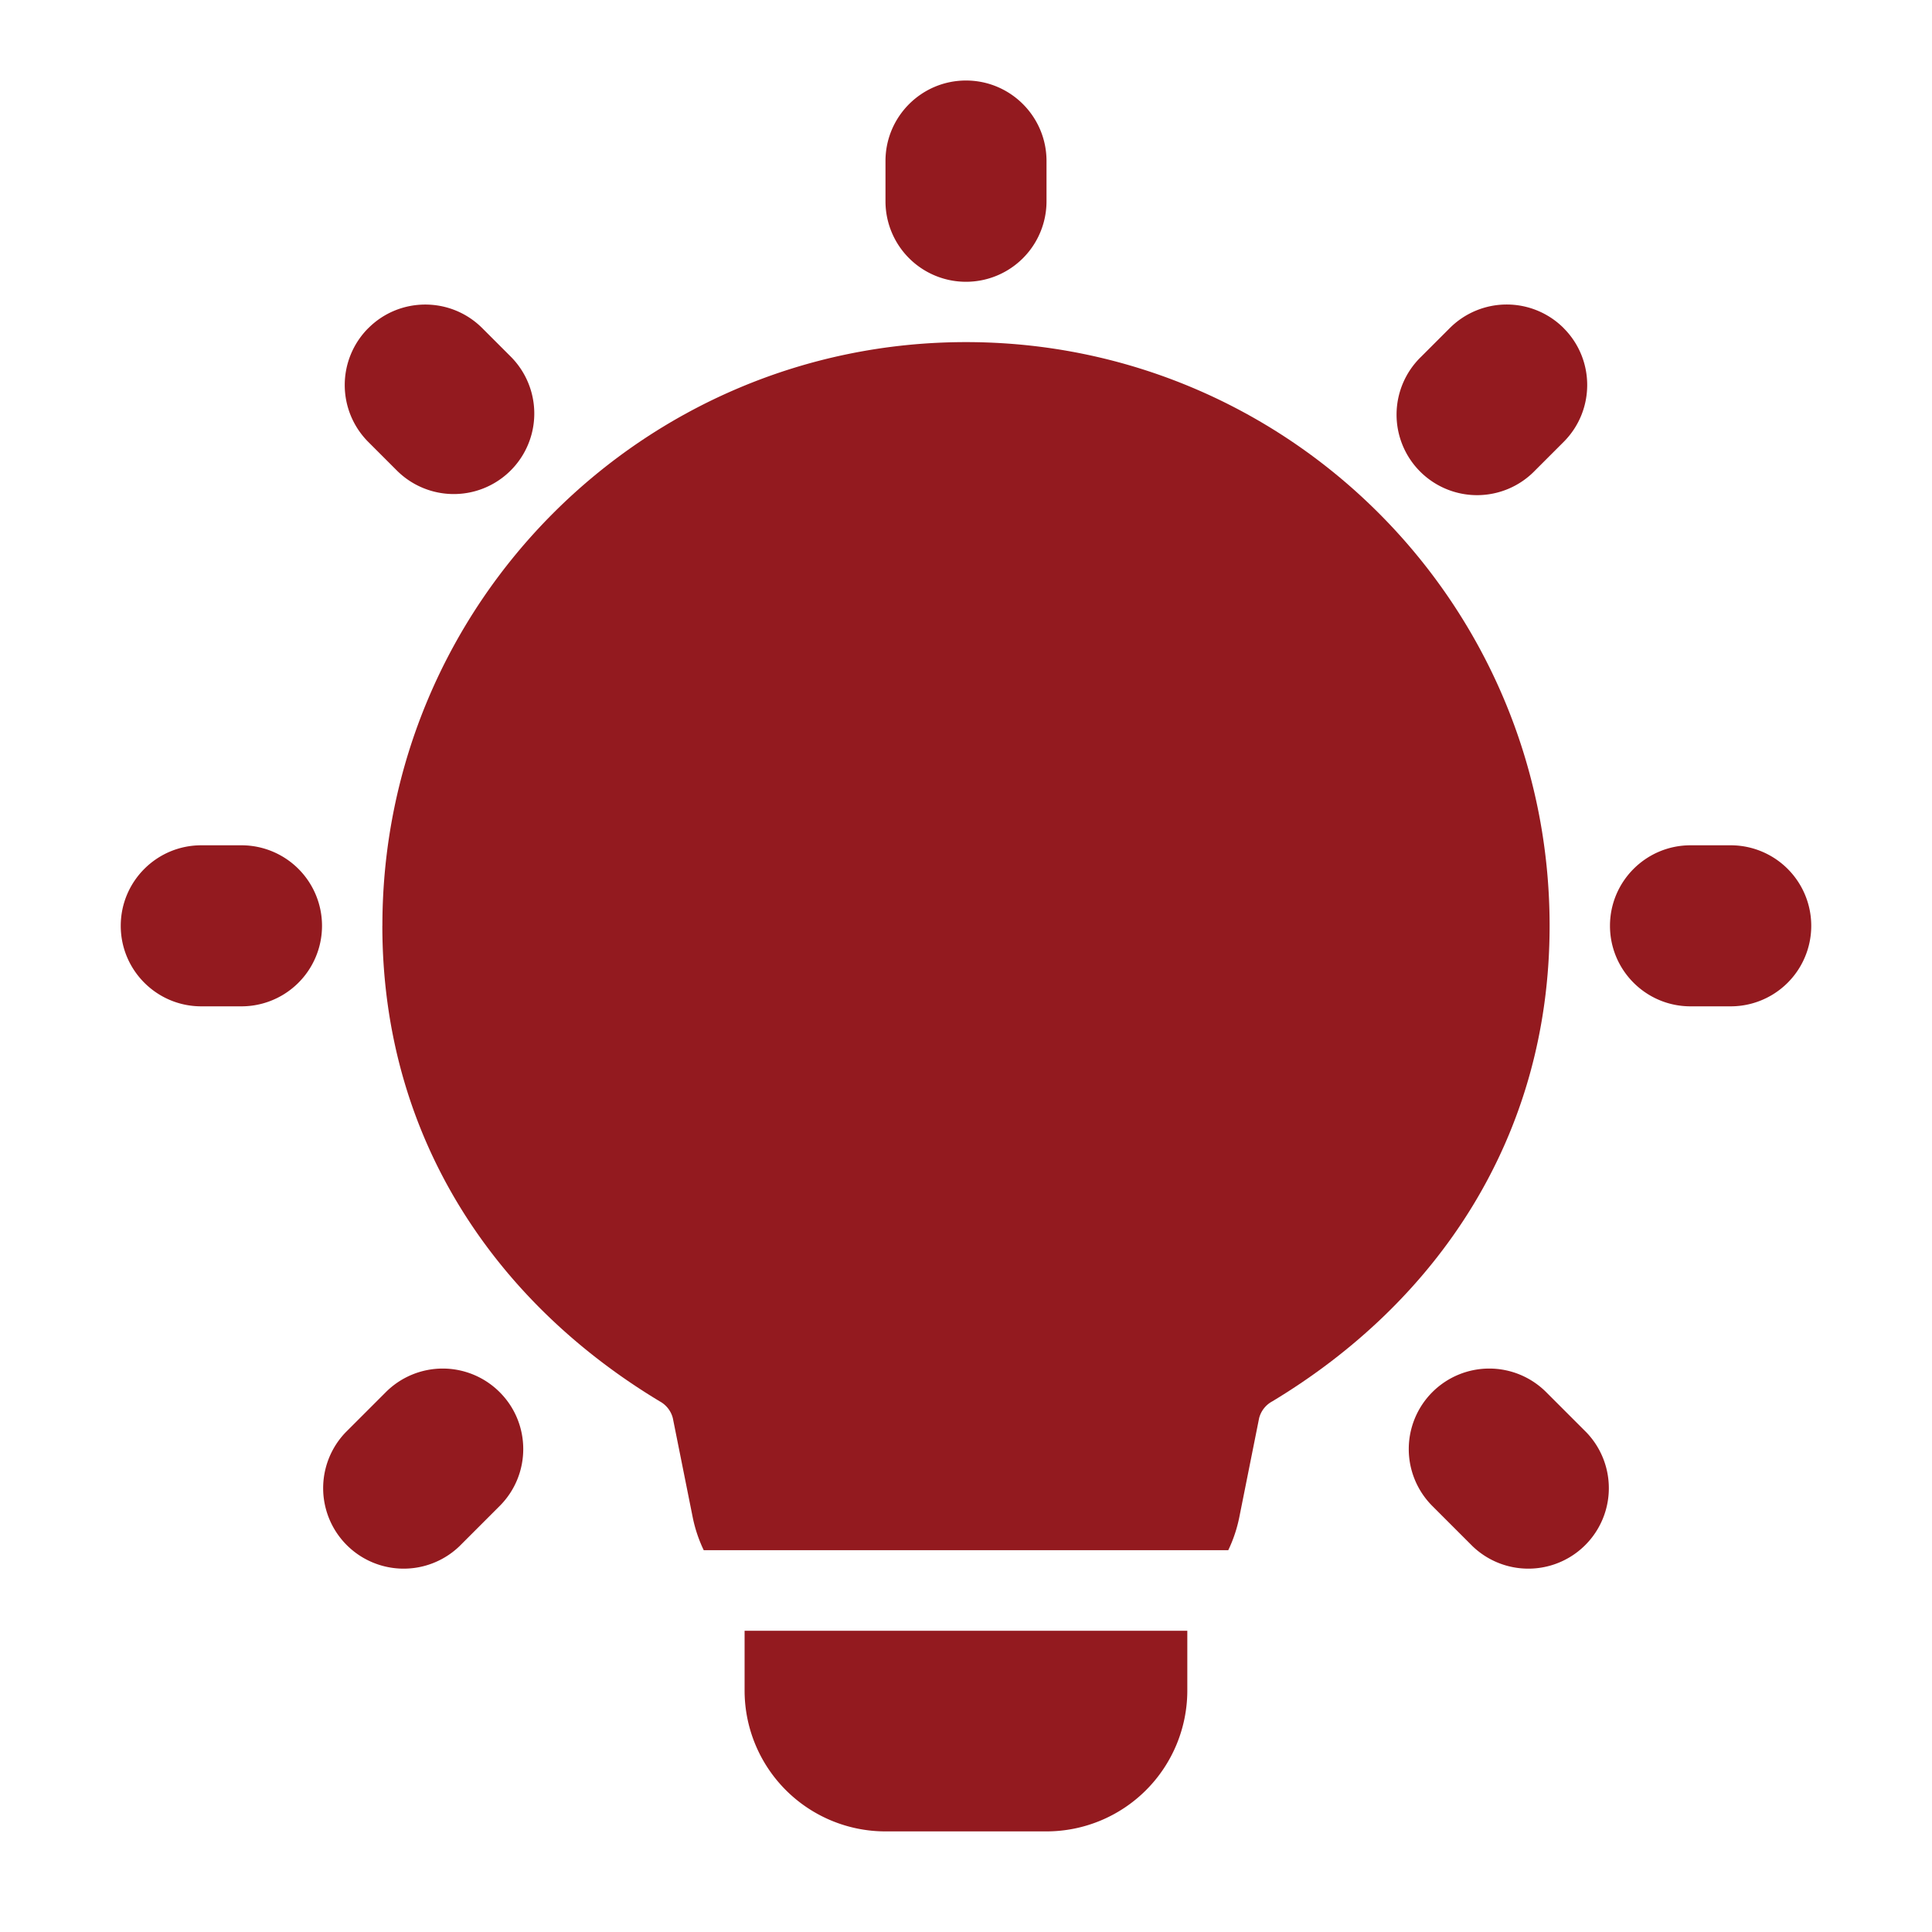
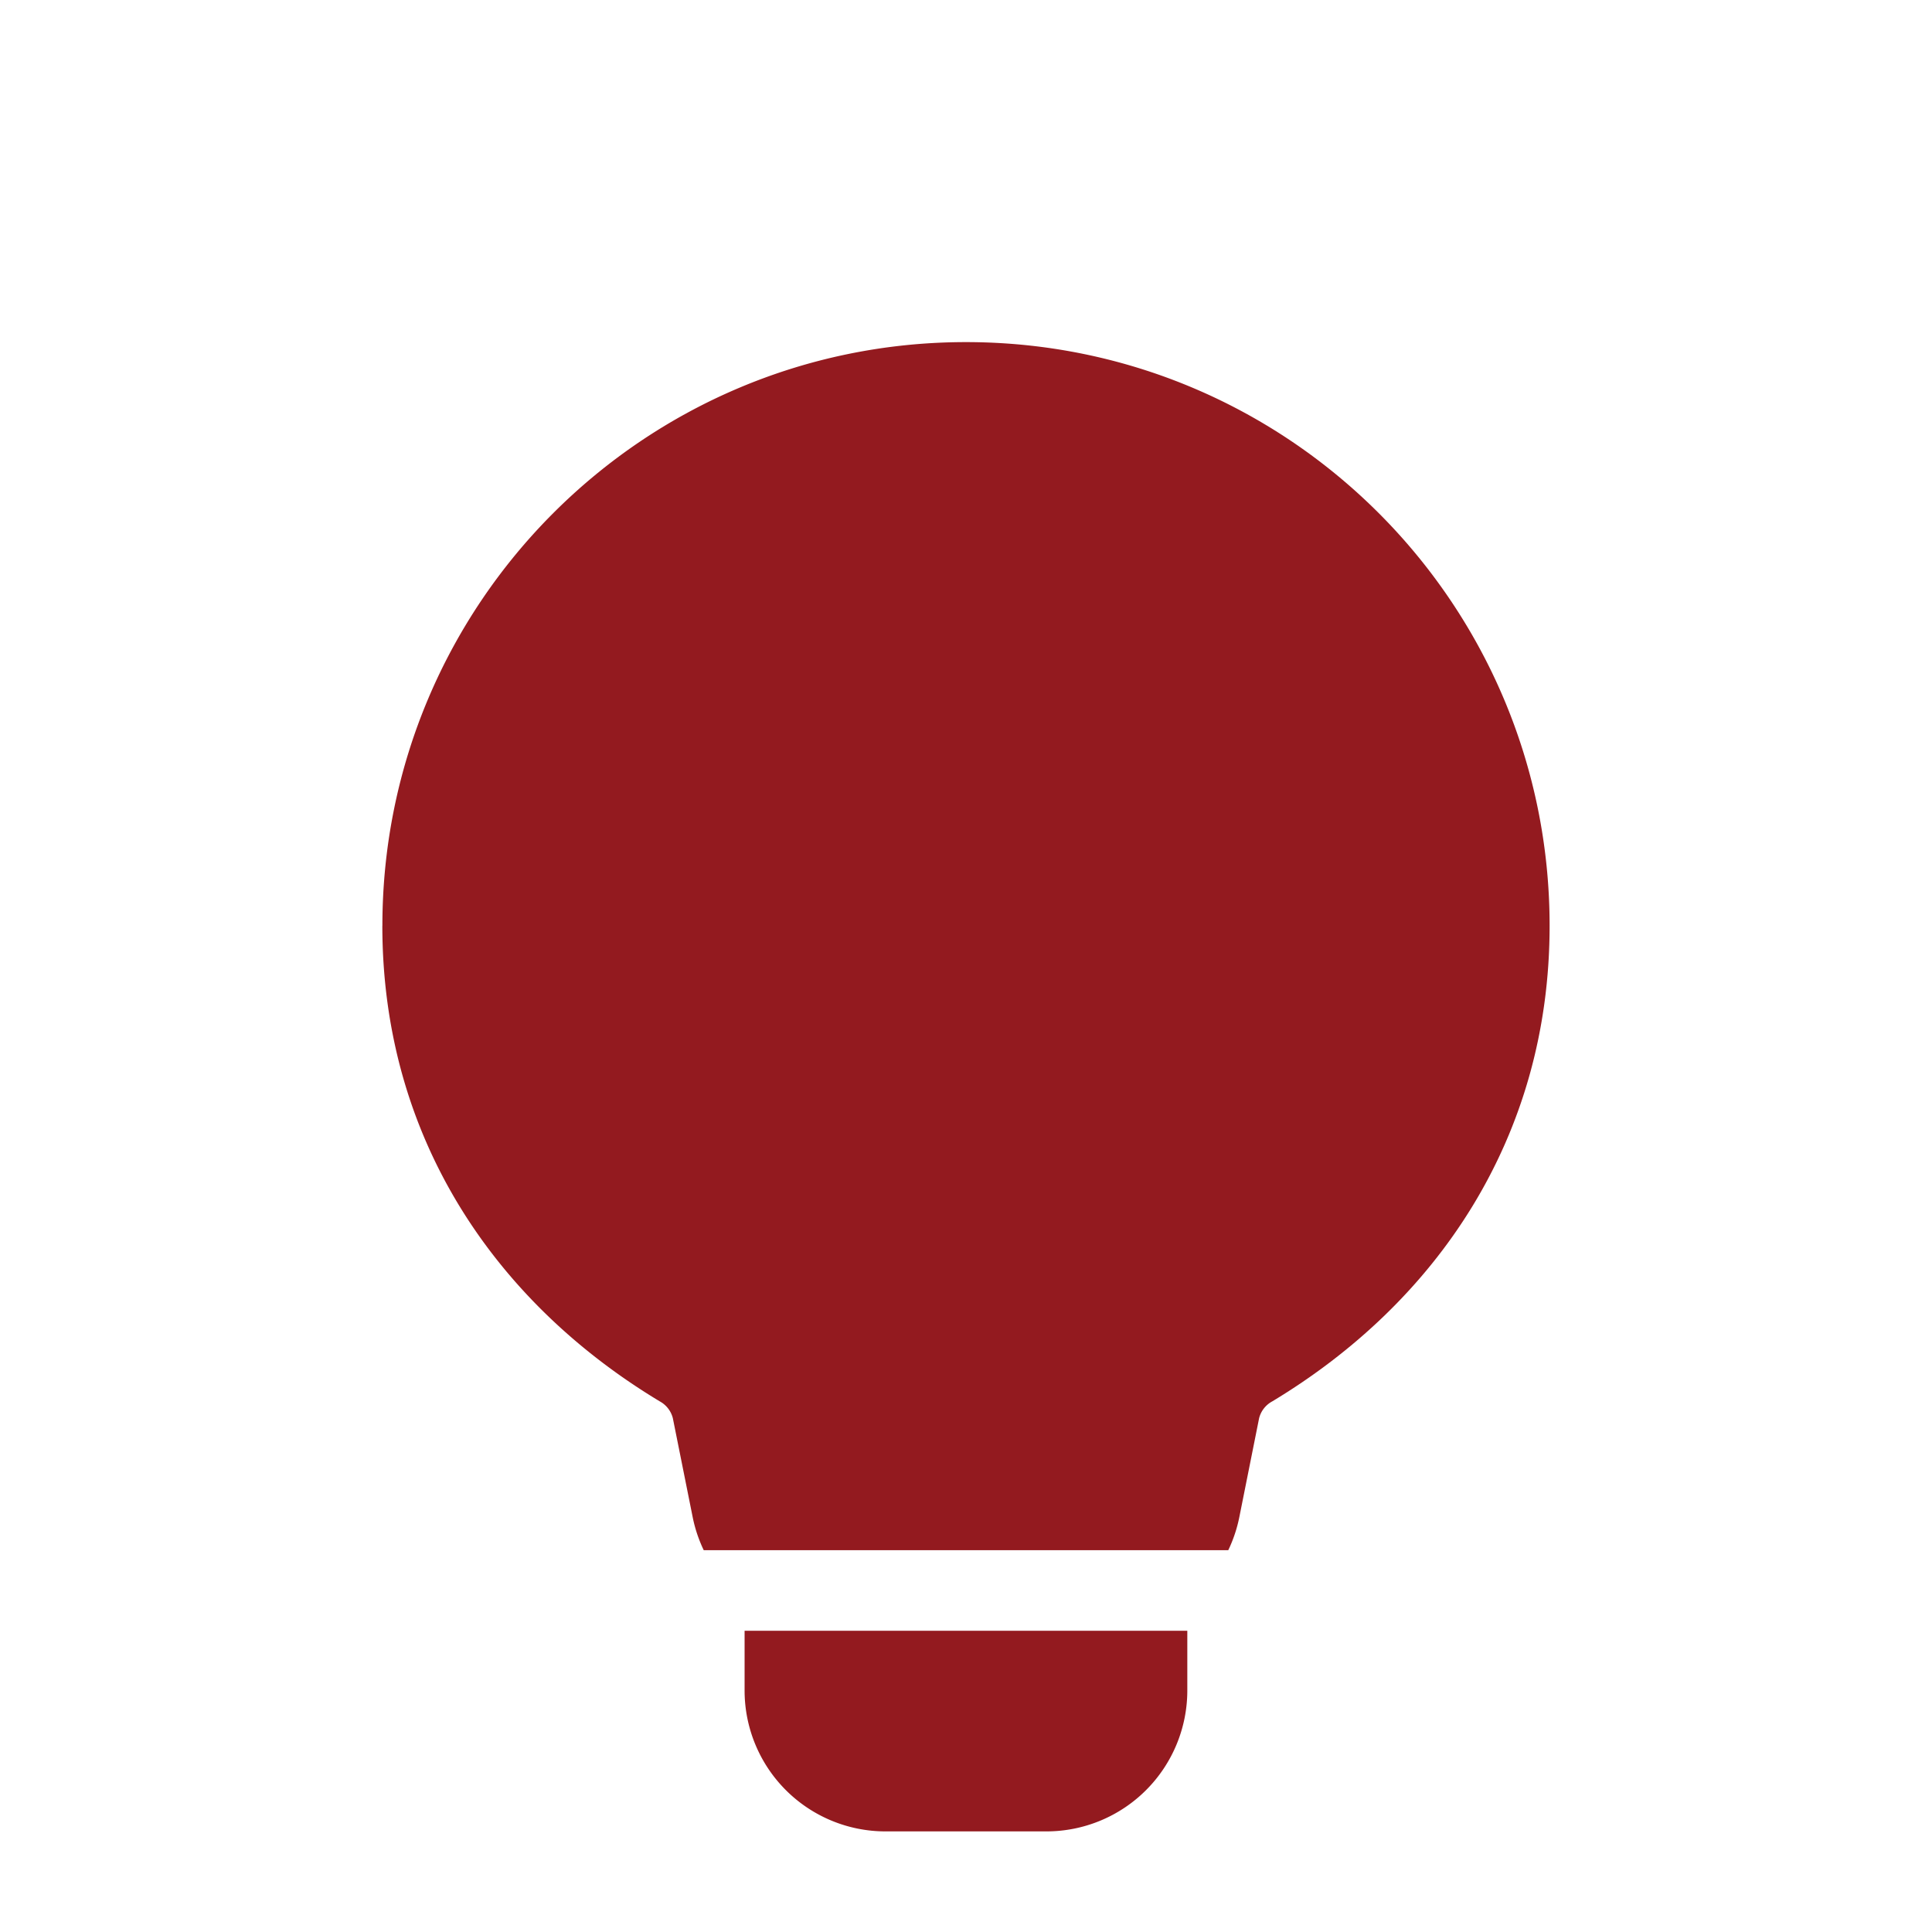
<svg xmlns="http://www.w3.org/2000/svg" width="40" height="40" fill="none">
-   <path fill="#931A1F" fill-rule="evenodd" d="M20 1.667c.92 0 1.667.746 1.667 1.667v.833a1.667 1.667 0 0 1-3.334 0v-.833c0-.92.747-1.667 1.667-1.667Zm12.373 5.126c.651.65.651 1.706 0 2.357l-.589.589a1.667 1.667 0 1 1-2.357-2.357l.59-.59a1.667 1.667 0 0 1 2.356 0Zm-24.746 0c.65-.65 1.706-.65 2.357 0l.59.59A1.667 1.667 0 1 1 8.215 9.74l-.59-.59a1.667 1.667 0 0 1 0-2.356ZM2.5 19.168c0-.92.746-1.667 1.667-1.667H5a1.667 1.667 0 0 1 0 3.334h-.833c-.92 0-1.667-.747-1.667-1.667Zm30.833 0c0-.92.747-1.667 1.667-1.667h.833a1.667 1.667 0 1 1 0 3.334H35c-.92 0-1.667-.747-1.667-1.667Zm-22.988 9.655c.651.65.651 1.706 0 2.357l-.833.833a1.667 1.667 0 0 1-2.357-2.357l.833-.833a1.666 1.666 0 0 1 2.357 0Zm19.31 0a1.666 1.666 0 0 1 2.357 0l.833.833a1.667 1.667 0 0 1-2.357 2.357l-.833-.833a1.667 1.667 0 0 1 0-2.357Z" clip-rule="evenodd" />
  <path fill="#931A1F" d="M15.416 33.763V35a2.917 2.917 0 0 0 2.917 2.917h3.334A2.917 2.917 0 0 0 24.582 35v-1.237h-9.166ZM7.917 19.166c0-6.673 5.41-12.083 12.083-12.083s12.083 5.41 12.083 12.083c0 4.393-2.339 7.798-5.742 9.848a.55.55 0 0 0-.272.346l-.409 2.045a2.914 2.914 0 0 1-.23.69H14.57a2.914 2.914 0 0 1-.23-.69l-.41-2.045a.55.55 0 0 0-.27-.346c-3.405-2.05-5.744-5.455-5.744-9.848Z" />
</svg>